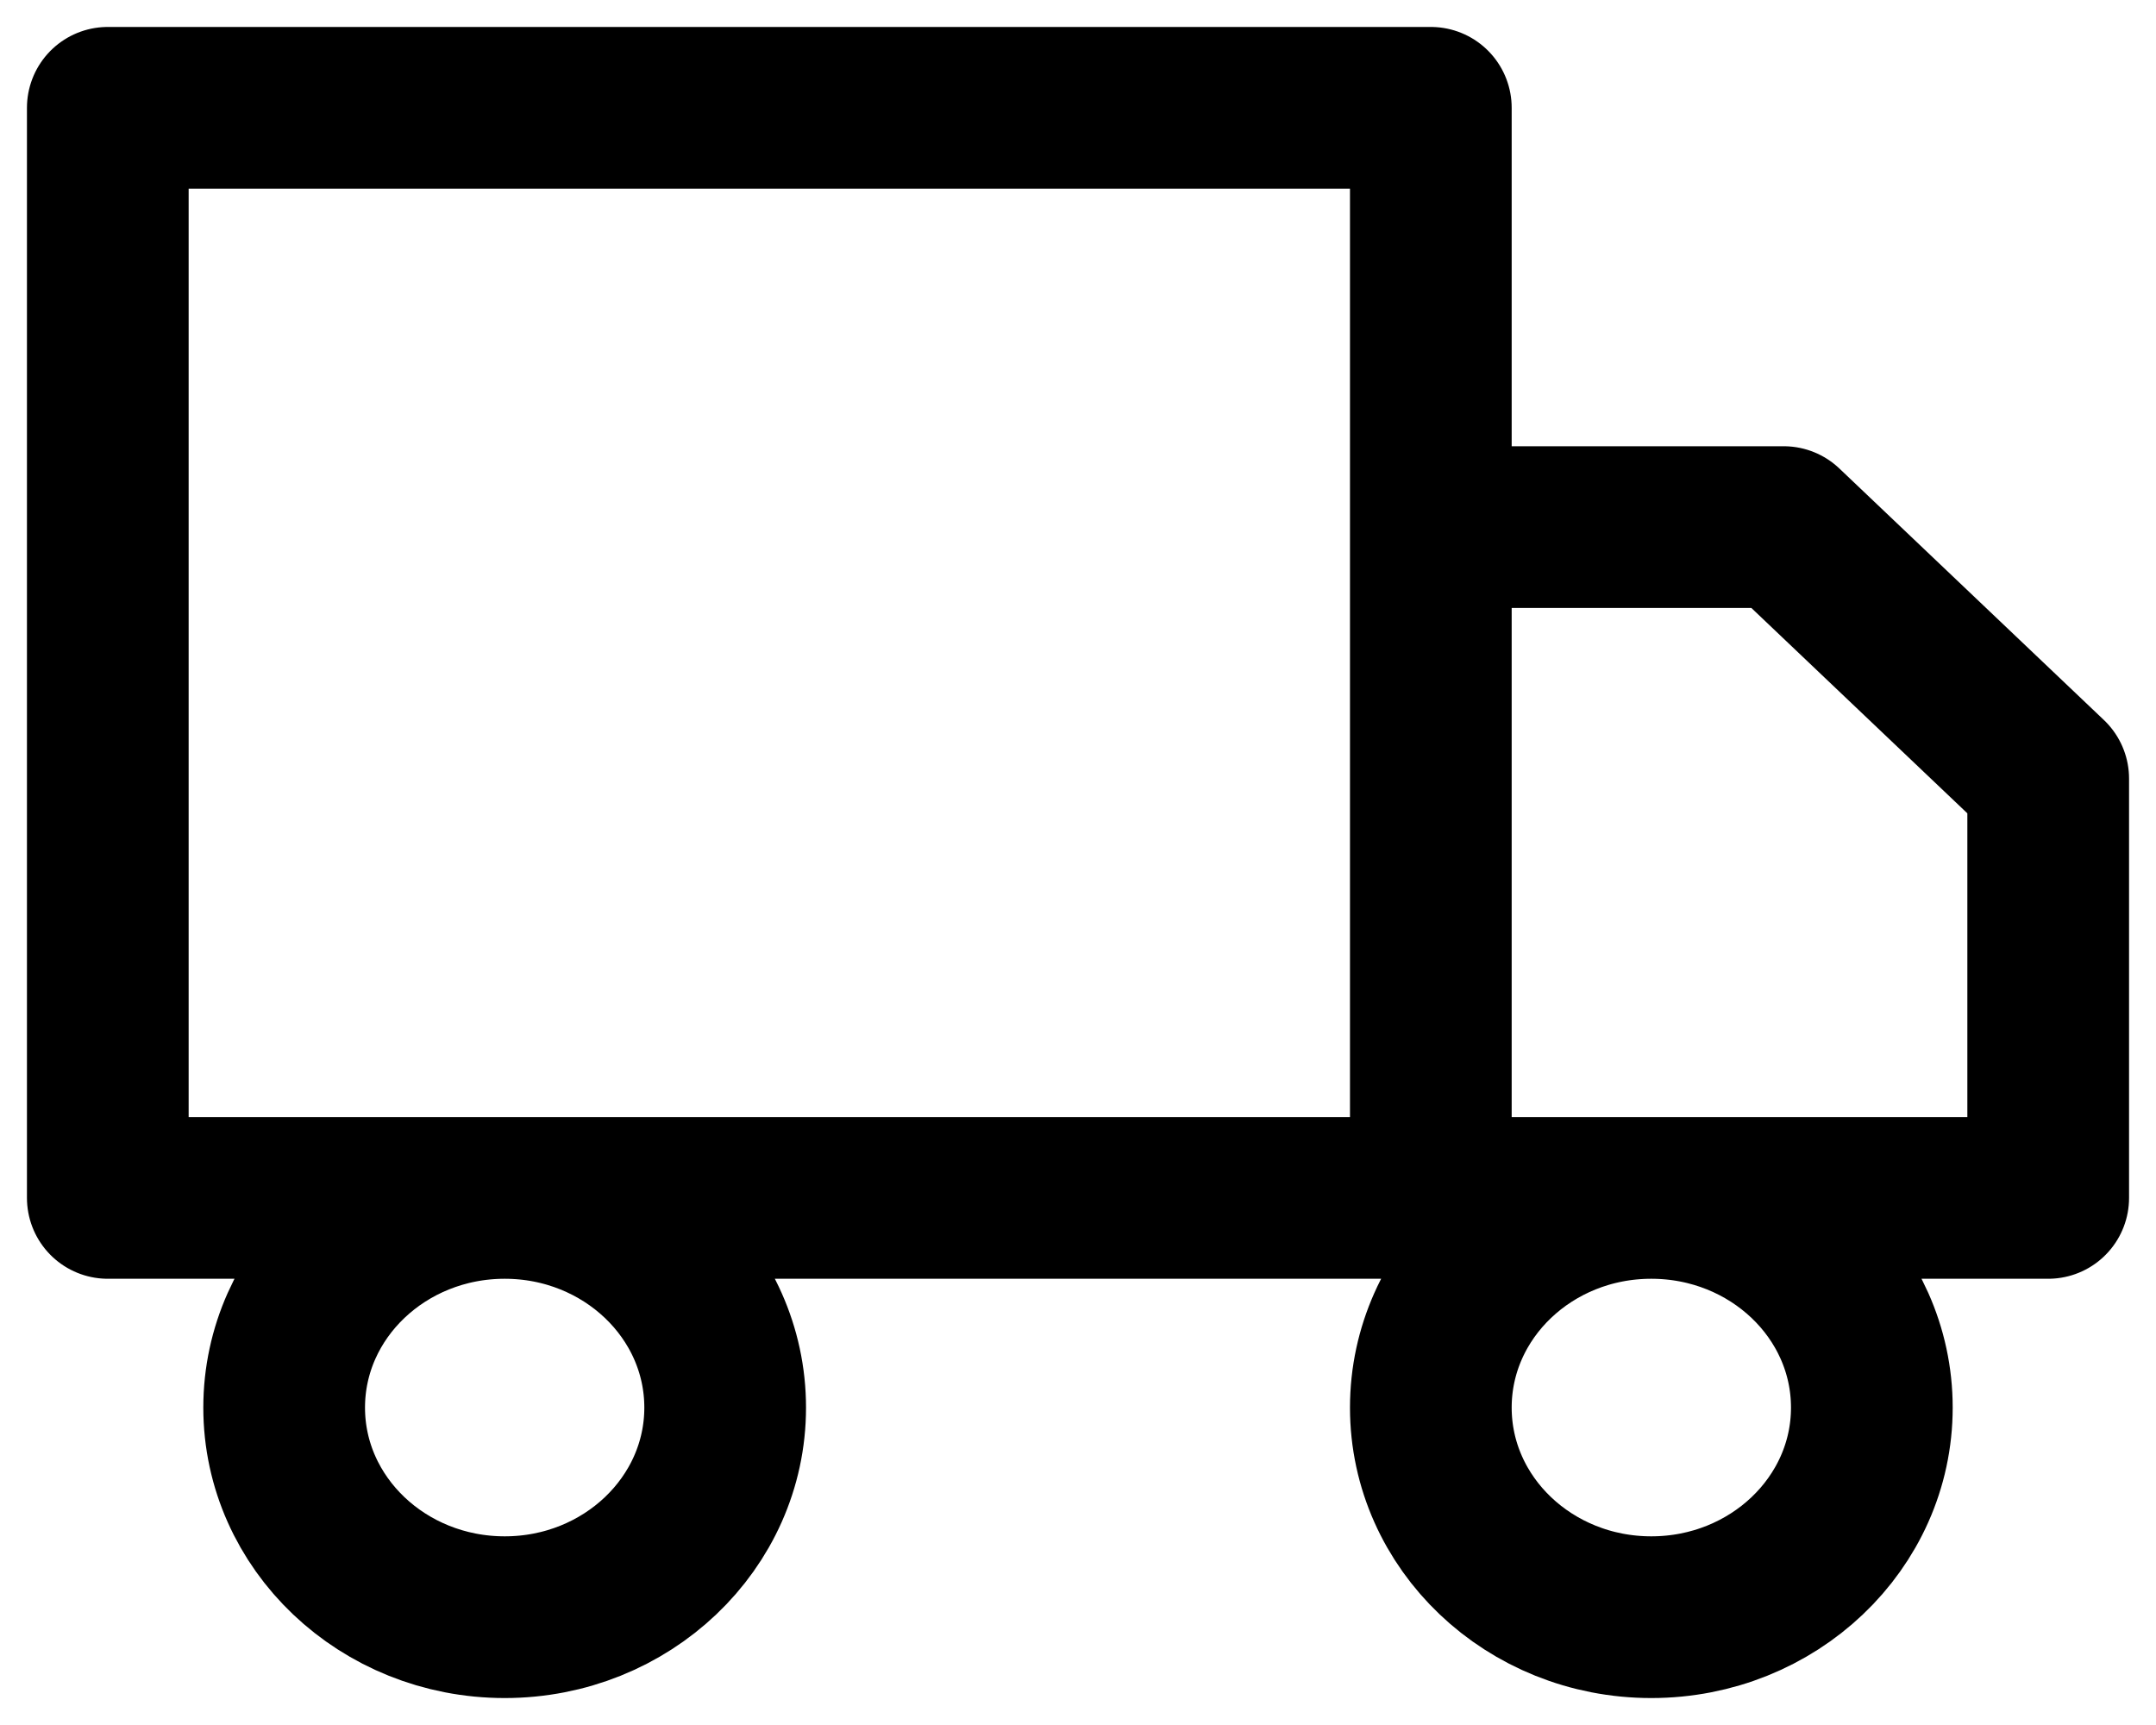
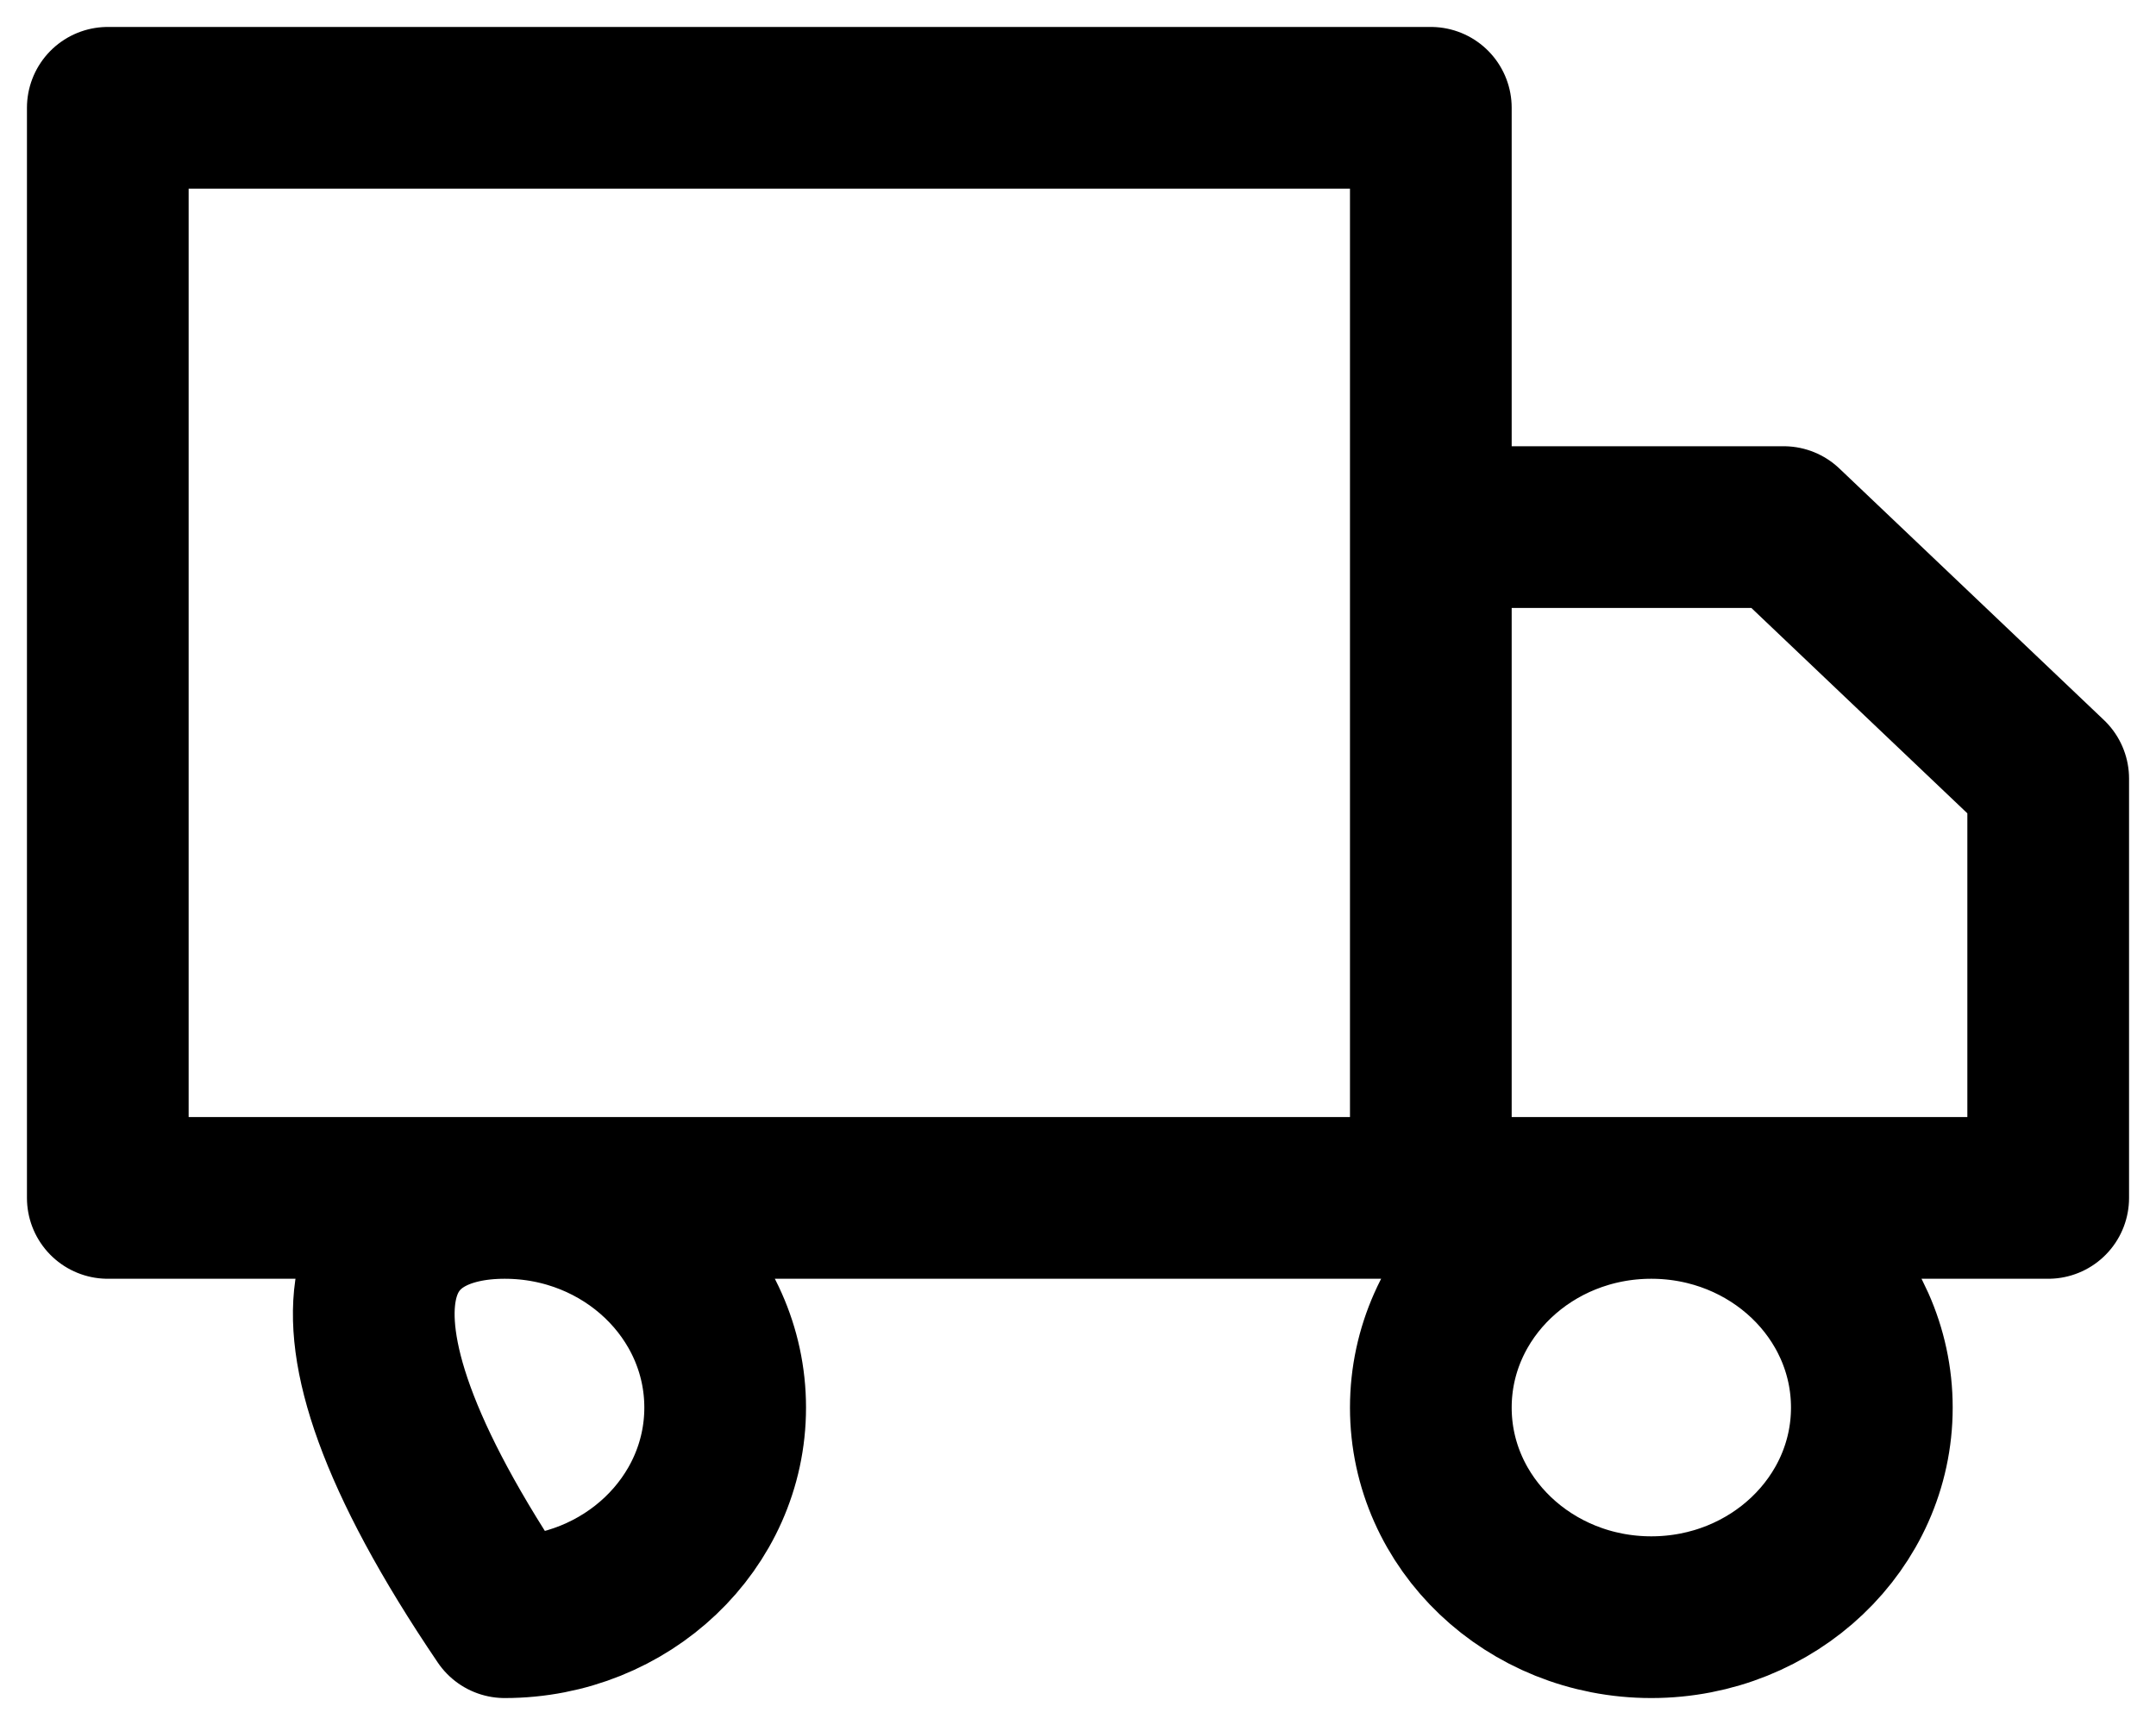
<svg xmlns="http://www.w3.org/2000/svg" width="20" height="16" viewBox="0 0 20 16" fill="none">
-   <path d="M13.273 11.111V1H1V11.111H13.273ZM13.273 11.111H19V7.222L16.546 4.889H13.273V11.111ZM6.727 13.056C6.727 14.129 5.811 15 4.682 15C3.552 15 2.636 14.129 2.636 13.056C2.636 11.982 3.552 11.111 4.682 11.111C5.811 11.111 6.727 11.982 6.727 13.056ZM17.364 13.056C17.364 14.129 16.448 15 15.318 15C14.188 15 13.273 14.129 13.273 13.056C13.273 11.982 14.188 11.111 15.318 11.111C16.448 11.111 17.364 11.982 17.364 13.056Z" stroke="currentColor" stroke-width="1.5" stroke-linecap="round" stroke-linejoin="round" />
+   <path d="M13.273 11.111V1H1V11.111H13.273ZM13.273 11.111H19V7.222L16.546 4.889H13.273V11.111ZM6.727 13.056C6.727 14.129 5.811 15 4.682 15C2.636 11.982 3.552 11.111 4.682 11.111C5.811 11.111 6.727 11.982 6.727 13.056ZM17.364 13.056C17.364 14.129 16.448 15 15.318 15C14.188 15 13.273 14.129 13.273 13.056C13.273 11.982 14.188 11.111 15.318 11.111C16.448 11.111 17.364 11.982 17.364 13.056Z" stroke="currentColor" stroke-width="1.5" stroke-linecap="round" stroke-linejoin="round" />
</svg>